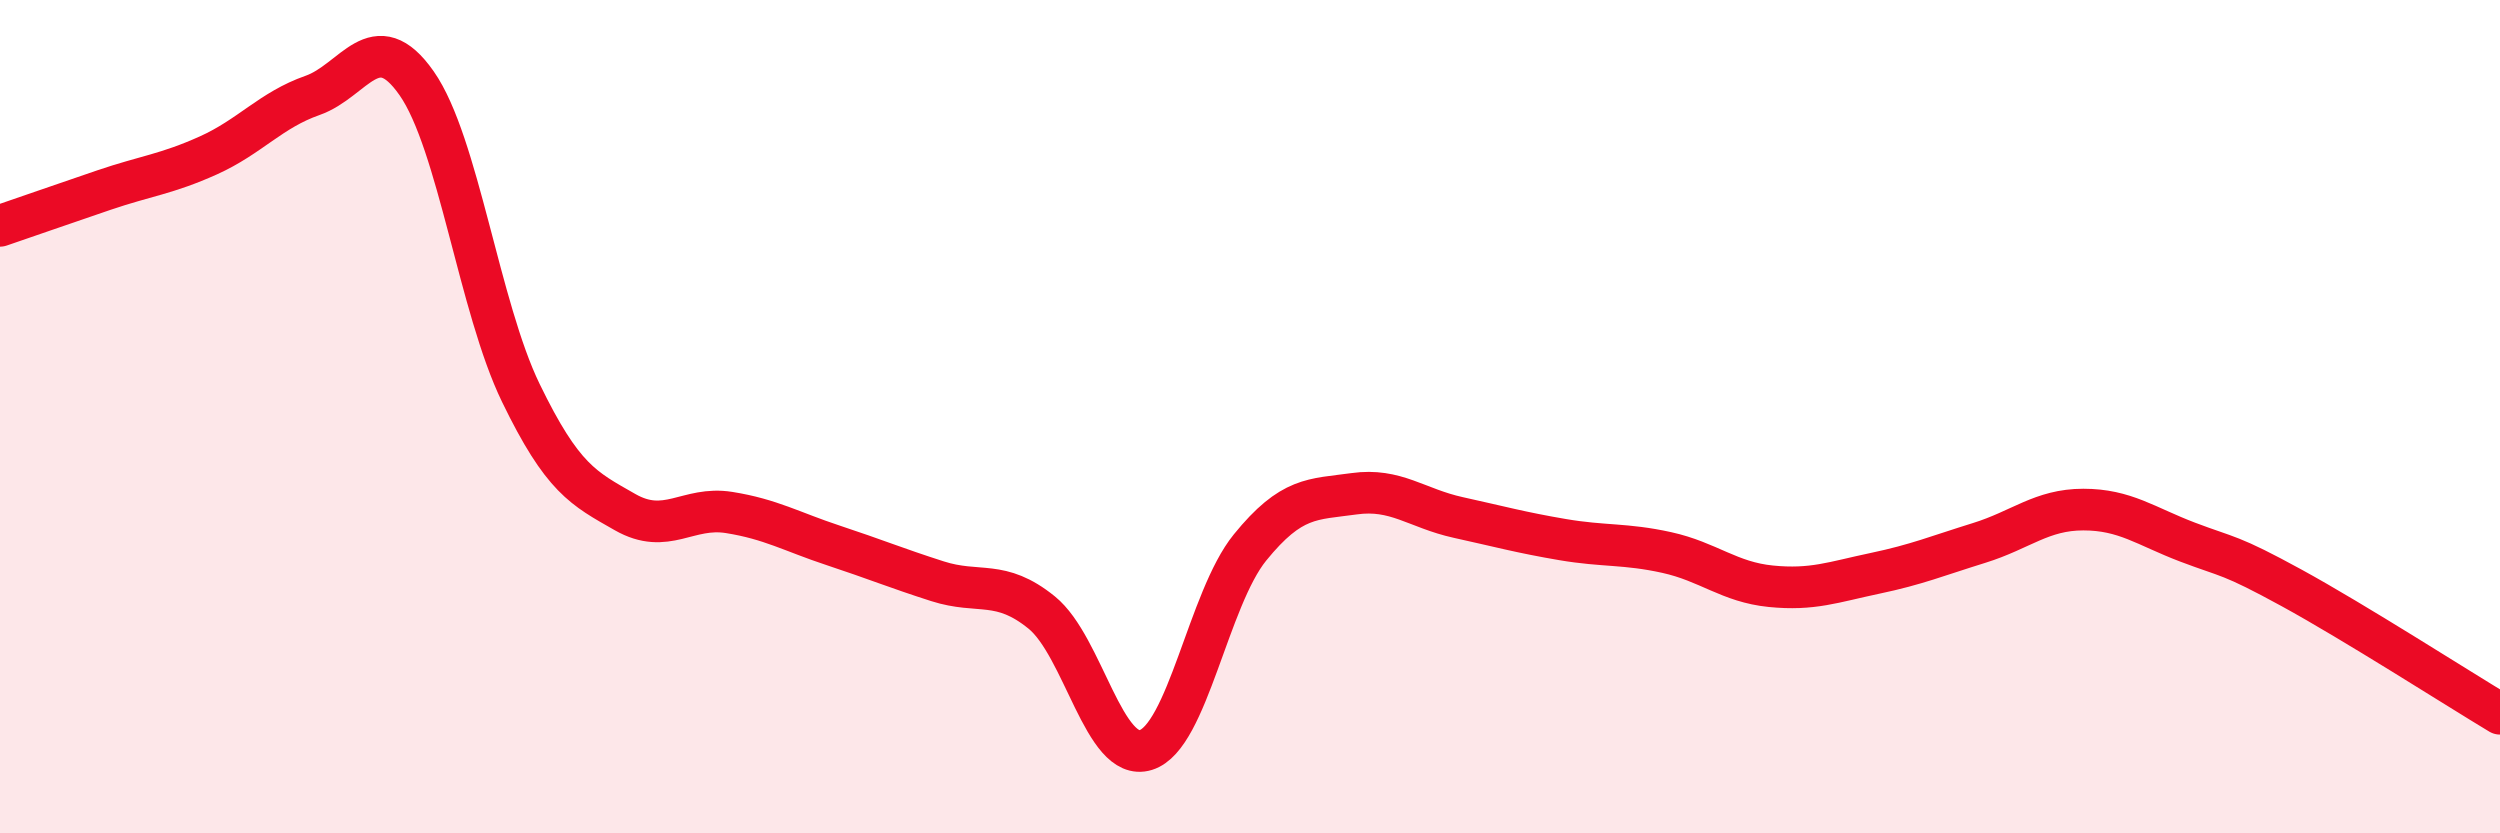
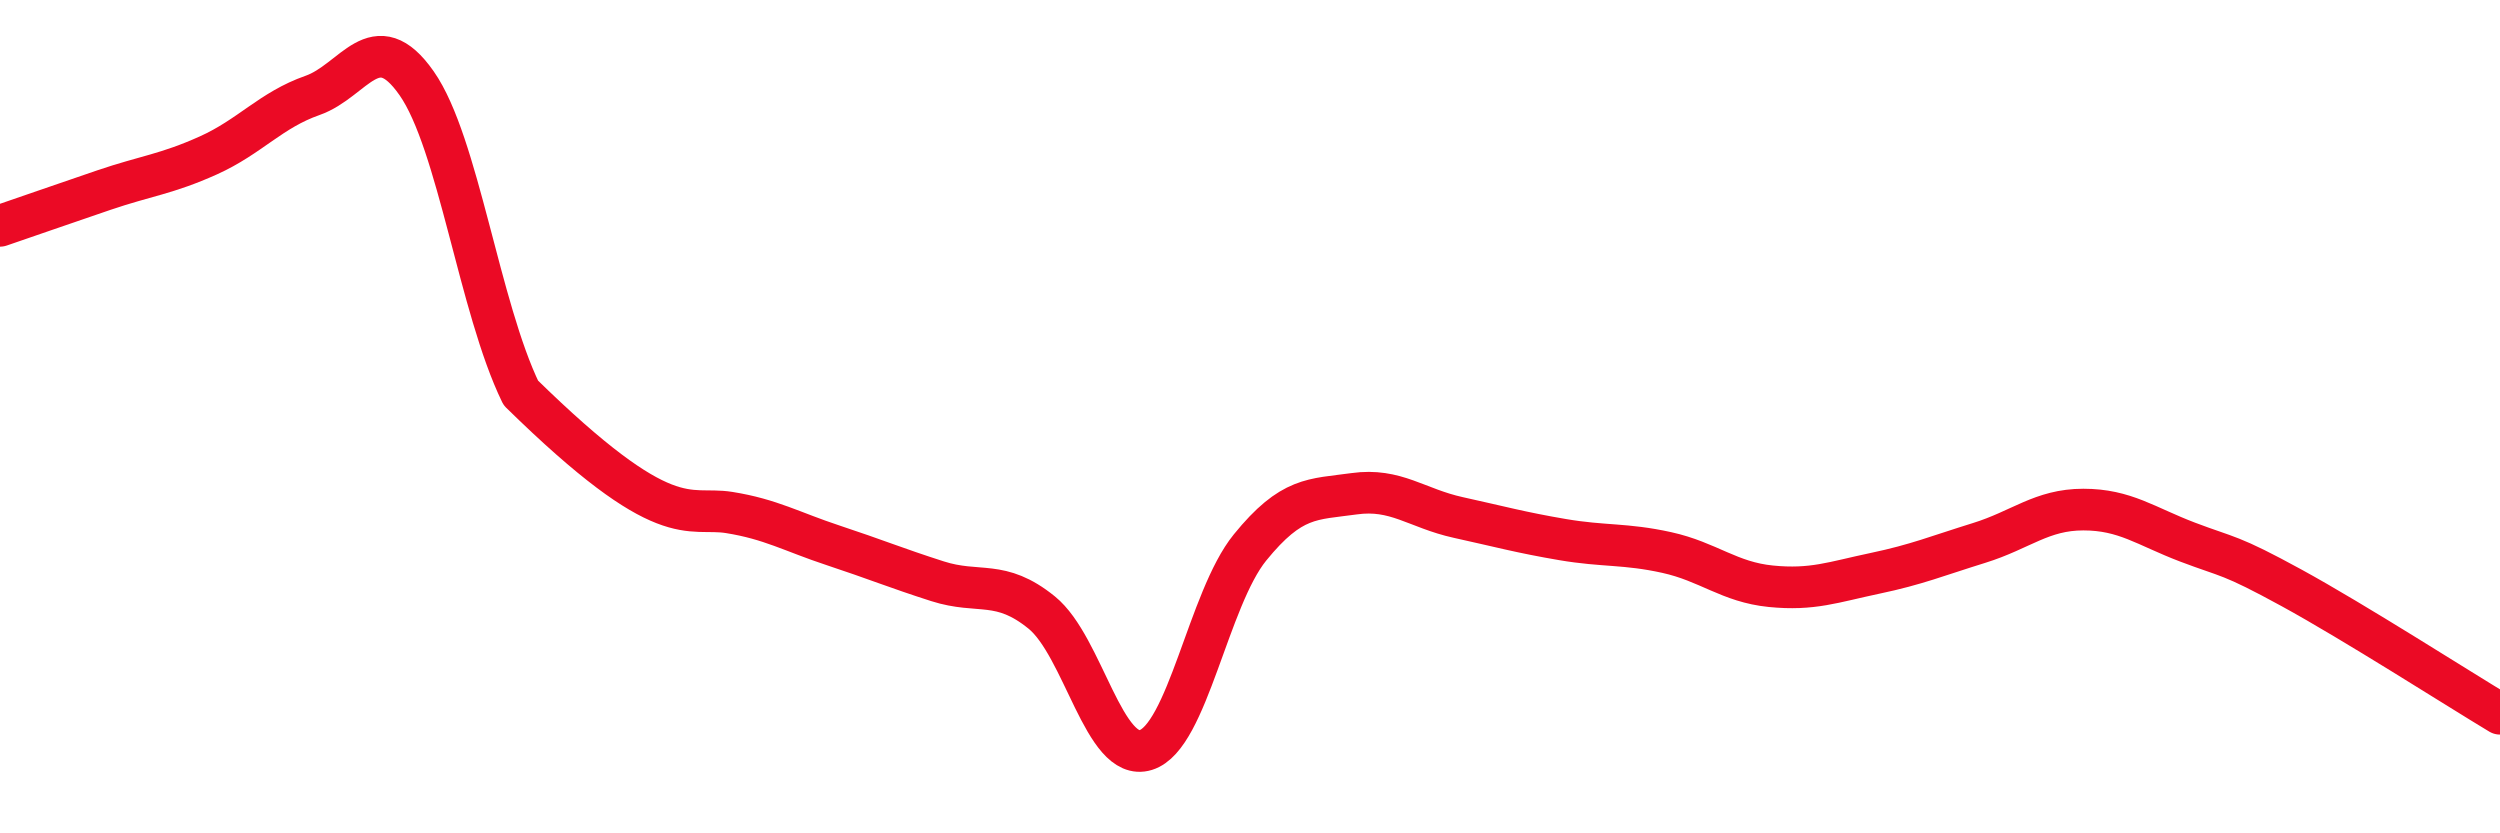
<svg xmlns="http://www.w3.org/2000/svg" width="60" height="20" viewBox="0 0 60 20">
-   <path d="M 0,5.42 C 0.5,5.25 1.5,4.9 2.5,4.56 C 3.5,4.22 4,4.18 5,3.73 C 6,3.28 6.5,2.64 7.5,2.29 C 8.5,1.94 9,0.57 10,2 C 11,3.43 11.5,7.37 12.5,9.43 C 13.5,11.49 14,11.72 15,12.29 C 16,12.86 16.5,12.14 17.5,12.3 C 18.5,12.46 19,12.76 20,13.09 C 21,13.42 21.5,13.63 22.5,13.95 C 23.5,14.27 24,13.89 25,14.7 C 26,15.51 26.5,18.31 27.5,18 C 28.5,17.69 29,14.37 30,13.14 C 31,11.91 31.5,11.99 32.5,11.85 C 33.5,11.71 34,12.2 35,12.42 C 36,12.64 36.5,12.78 37.5,12.95 C 38.5,13.12 39,13.04 40,13.26 C 41,13.48 41.5,13.97 42.5,14.07 C 43.5,14.17 44,13.97 45,13.76 C 46,13.55 46.5,13.34 47.5,13.03 C 48.5,12.72 49,12.23 50,12.23 C 51,12.23 51.5,12.63 52.5,13.01 C 53.5,13.39 53.5,13.29 55,14.11 C 56.5,14.93 59,16.53 60,17.13L60 20L0 20Z" fill="#EB0A25" opacity="0.1" stroke-linecap="round" stroke-linejoin="round" />
-   <path d="M 0,5.42 C 0.5,5.25 1.5,4.9 2.5,4.56 C 3.5,4.22 4,4.18 5,3.73 C 6,3.28 6.5,2.64 7.5,2.29 C 8.5,1.94 9,0.57 10,2 C 11,3.43 11.5,7.37 12.5,9.43 C 13.5,11.49 14,11.72 15,12.29 C 16,12.86 16.5,12.14 17.5,12.3 C 18.5,12.46 19,12.76 20,13.09 C 21,13.42 21.5,13.63 22.5,13.95 C 23.5,14.27 24,13.89 25,14.7 C 26,15.51 26.5,18.31 27.5,18 C 28.5,17.69 29,14.37 30,13.14 C 31,11.91 31.5,11.99 32.5,11.85 C 33.5,11.71 34,12.2 35,12.42 C 36,12.64 36.5,12.78 37.5,12.95 C 38.5,13.12 39,13.04 40,13.26 C 41,13.48 41.5,13.97 42.5,14.07 C 43.5,14.17 44,13.97 45,13.76 C 46,13.55 46.5,13.34 47.5,13.03 C 48.5,12.72 49,12.23 50,12.23 C 51,12.23 51.5,12.63 52.5,13.01 C 53.5,13.39 53.5,13.29 55,14.11 C 56.5,14.93 59,16.53 60,17.13" stroke="#EB0A25" stroke-width="1" fill="none" stroke-linecap="round" stroke-linejoin="round" />
+   <path d="M 0,5.42 C 0.5,5.25 1.5,4.9 2.5,4.56 C 3.5,4.22 4,4.18 5,3.73 C 6,3.28 6.5,2.64 7.5,2.29 C 8.5,1.94 9,0.57 10,2 C 11,3.43 11.5,7.37 12.5,9.43 C 16,12.86 16.5,12.14 17.5,12.3 C 18.5,12.46 19,12.76 20,13.09 C 21,13.42 21.5,13.63 22.5,13.95 C 23.5,14.27 24,13.89 25,14.7 C 26,15.51 26.5,18.31 27.5,18 C 28.5,17.69 29,14.37 30,13.14 C 31,11.91 31.5,11.99 32.5,11.85 C 33.5,11.71 34,12.2 35,12.42 C 36,12.64 36.5,12.78 37.5,12.95 C 38.5,13.12 39,13.04 40,13.26 C 41,13.48 41.5,13.97 42.5,14.07 C 43.5,14.17 44,13.97 45,13.76 C 46,13.55 46.5,13.34 47.5,13.03 C 48.5,12.72 49,12.23 50,12.23 C 51,12.23 51.5,12.63 52.5,13.01 C 53.5,13.39 53.5,13.29 55,14.11 C 56.5,14.93 59,16.53 60,17.13" stroke="#EB0A25" stroke-width="1" fill="none" stroke-linecap="round" stroke-linejoin="round" />
</svg>